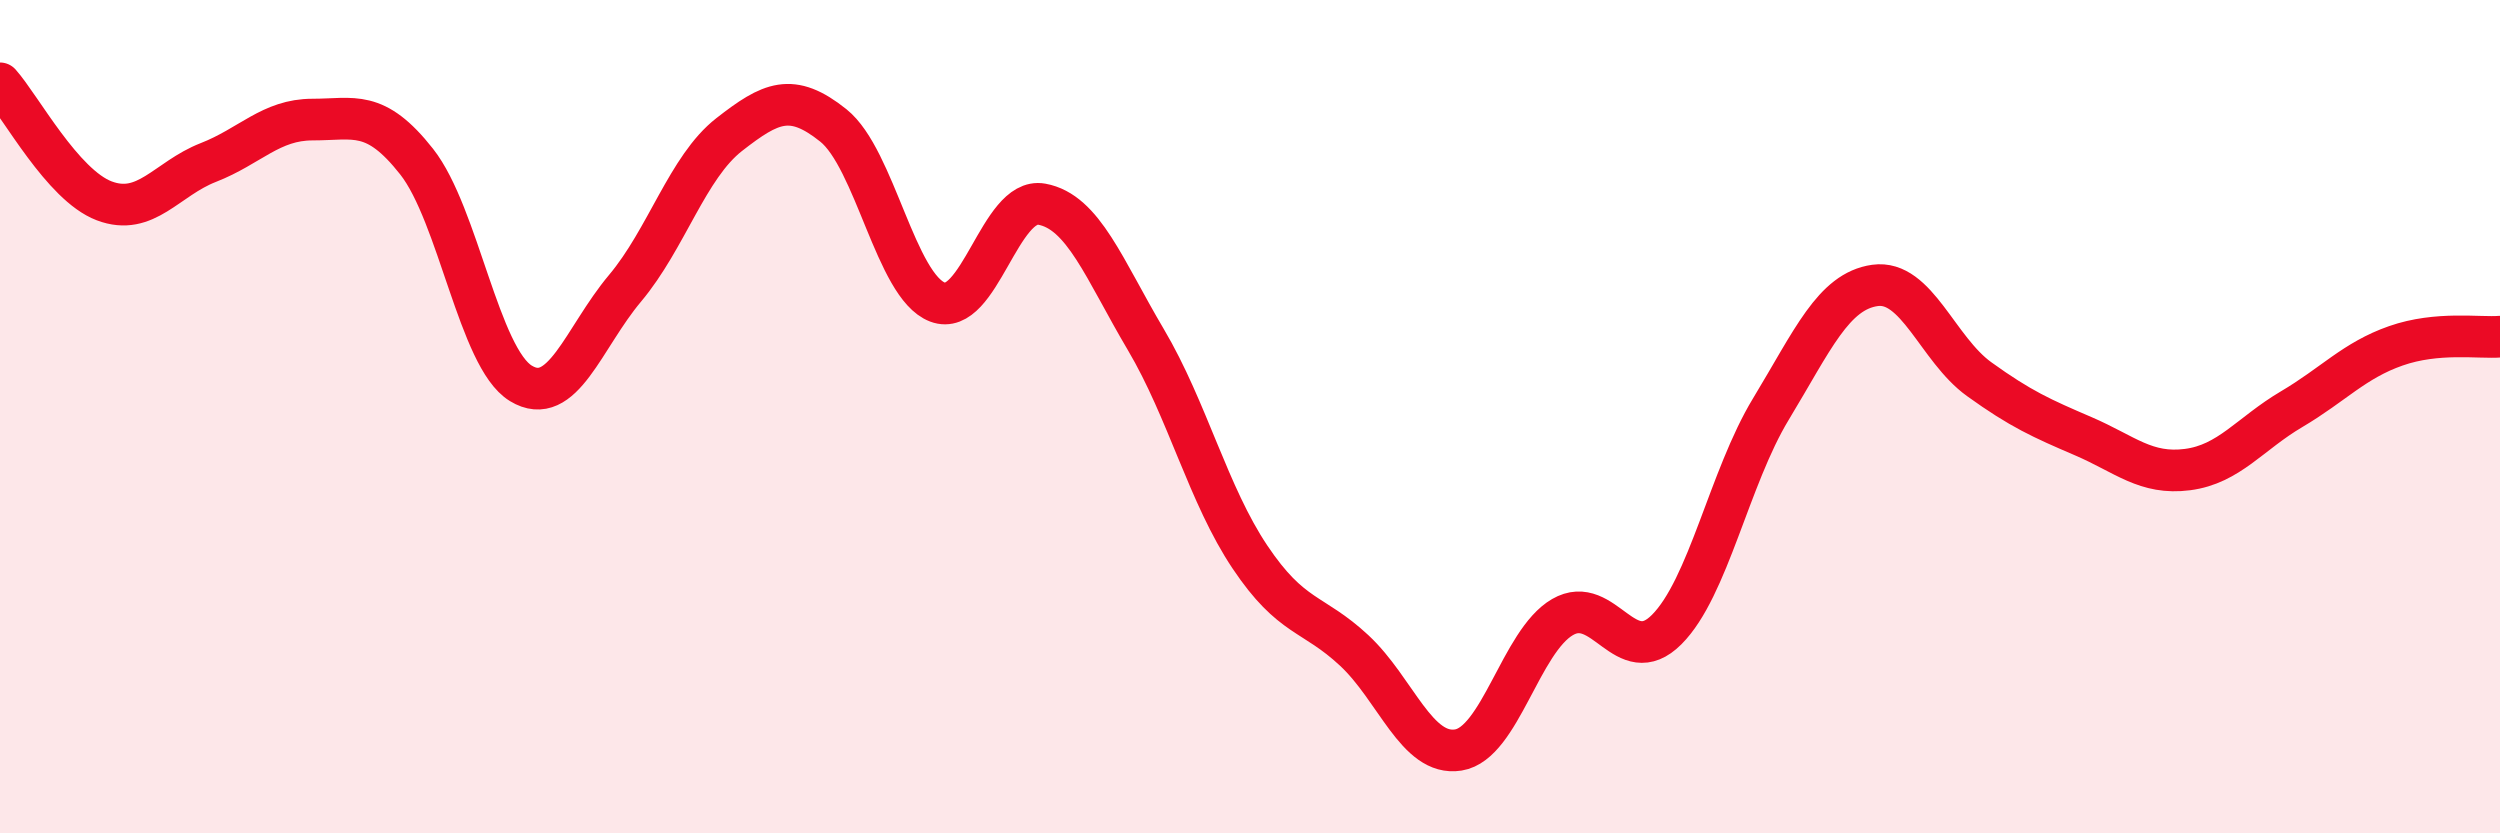
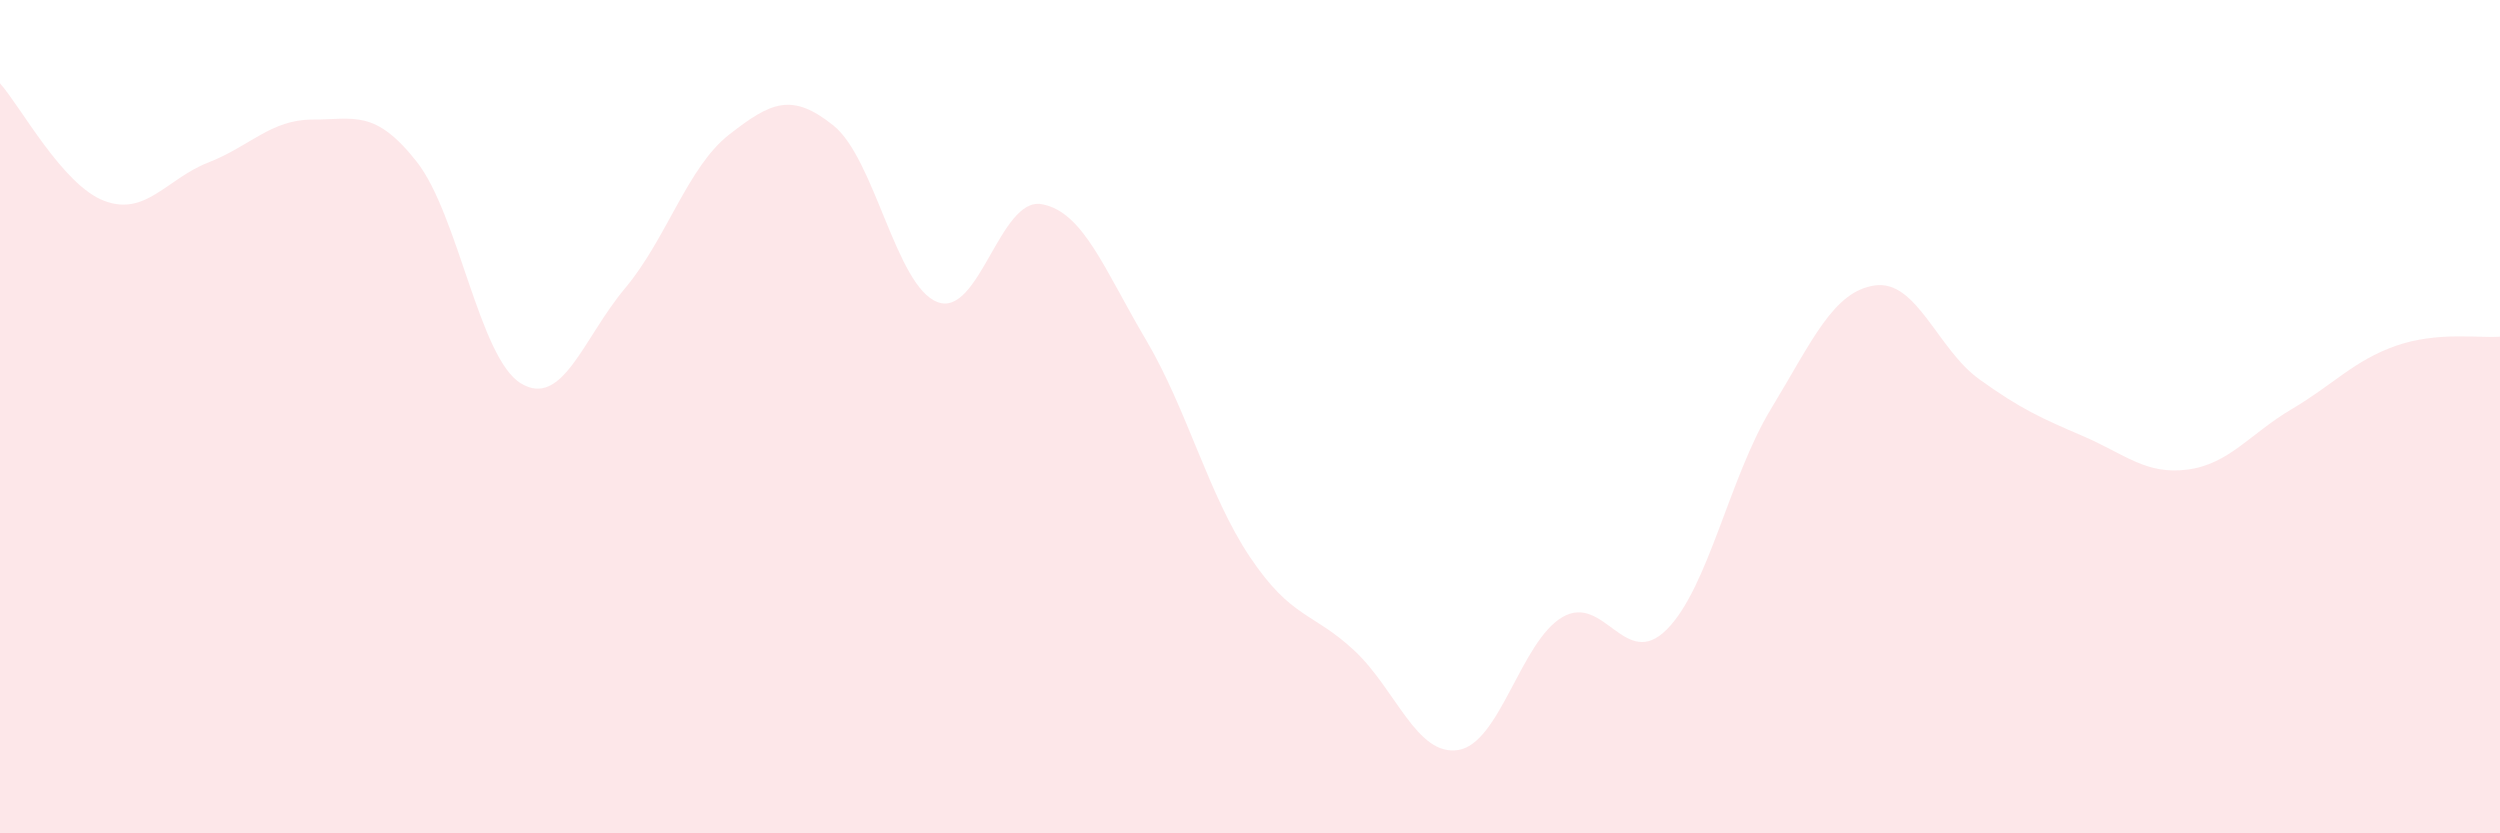
<svg xmlns="http://www.w3.org/2000/svg" width="60" height="20" viewBox="0 0 60 20">
  <path d="M 0,2 C 0.5,2.56 1.5,4.44 2.5,4.82 C 3.5,5.2 4,4.29 5,3.9 C 6,3.51 6.5,2.87 7.5,2.87 C 8.5,2.87 9,2.61 10,3.88 C 11,5.15 11.5,8.59 12.5,9.2 C 13.5,9.81 14,8.11 15,6.92 C 16,5.73 16.5,4.01 17.5,3.23 C 18.5,2.45 19,2.21 20,3.01 C 21,3.81 21.5,6.87 22.5,7.25 C 23.5,7.63 24,4.72 25,4.9 C 26,5.08 26.5,6.46 27.5,8.15 C 28.5,9.84 29,11.88 30,13.37 C 31,14.86 31.5,14.68 32.5,15.61 C 33.5,16.54 34,18.16 35,18 C 36,17.84 36.5,15.39 37.5,14.81 C 38.5,14.23 39,16.11 40,15.11 C 41,14.11 41.5,11.47 42.5,9.82 C 43.5,8.17 44,6.99 45,6.85 C 46,6.71 46.5,8.38 47.5,9.1 C 48.5,9.82 49,10.04 50,10.47 C 51,10.9 51.5,11.4 52.5,11.27 C 53.5,11.14 54,10.41 55,9.82 C 56,9.23 56.5,8.65 57.5,8.3 C 58.5,7.95 59.5,8.12 60,8.08L60 20L0 20Z" fill="#EB0A25" opacity="0.1" stroke-linecap="round" stroke-linejoin="round" />
-   <path d="M 0,2 C 0.5,2.56 1.5,4.44 2.5,4.82 C 3.5,5.2 4,4.29 5,3.9 C 6,3.51 6.5,2.87 7.5,2.87 C 8.5,2.87 9,2.61 10,3.88 C 11,5.15 11.5,8.59 12.5,9.2 C 13.5,9.81 14,8.11 15,6.92 C 16,5.73 16.5,4.01 17.5,3.23 C 18.5,2.45 19,2.21 20,3.01 C 21,3.81 21.5,6.87 22.5,7.25 C 23.5,7.63 24,4.72 25,4.9 C 26,5.08 26.5,6.46 27.5,8.15 C 28.5,9.84 29,11.88 30,13.37 C 31,14.86 31.5,14.68 32.5,15.61 C 33.5,16.54 34,18.16 35,18 C 36,17.84 36.5,15.39 37.5,14.81 C 38.5,14.23 39,16.11 40,15.11 C 41,14.11 41.5,11.47 42.5,9.82 C 43.5,8.17 44,6.99 45,6.85 C 46,6.71 46.5,8.38 47.5,9.1 C 48.5,9.82 49,10.04 50,10.47 C 51,10.9 51.5,11.4 52.5,11.27 C 53.5,11.14 54,10.41 55,9.82 C 56,9.23 56.5,8.65 57.5,8.3 C 58.5,7.95 59.5,8.12 60,8.08" stroke="#EB0A25" stroke-width="1" fill="none" stroke-linecap="round" stroke-linejoin="round" />
</svg>